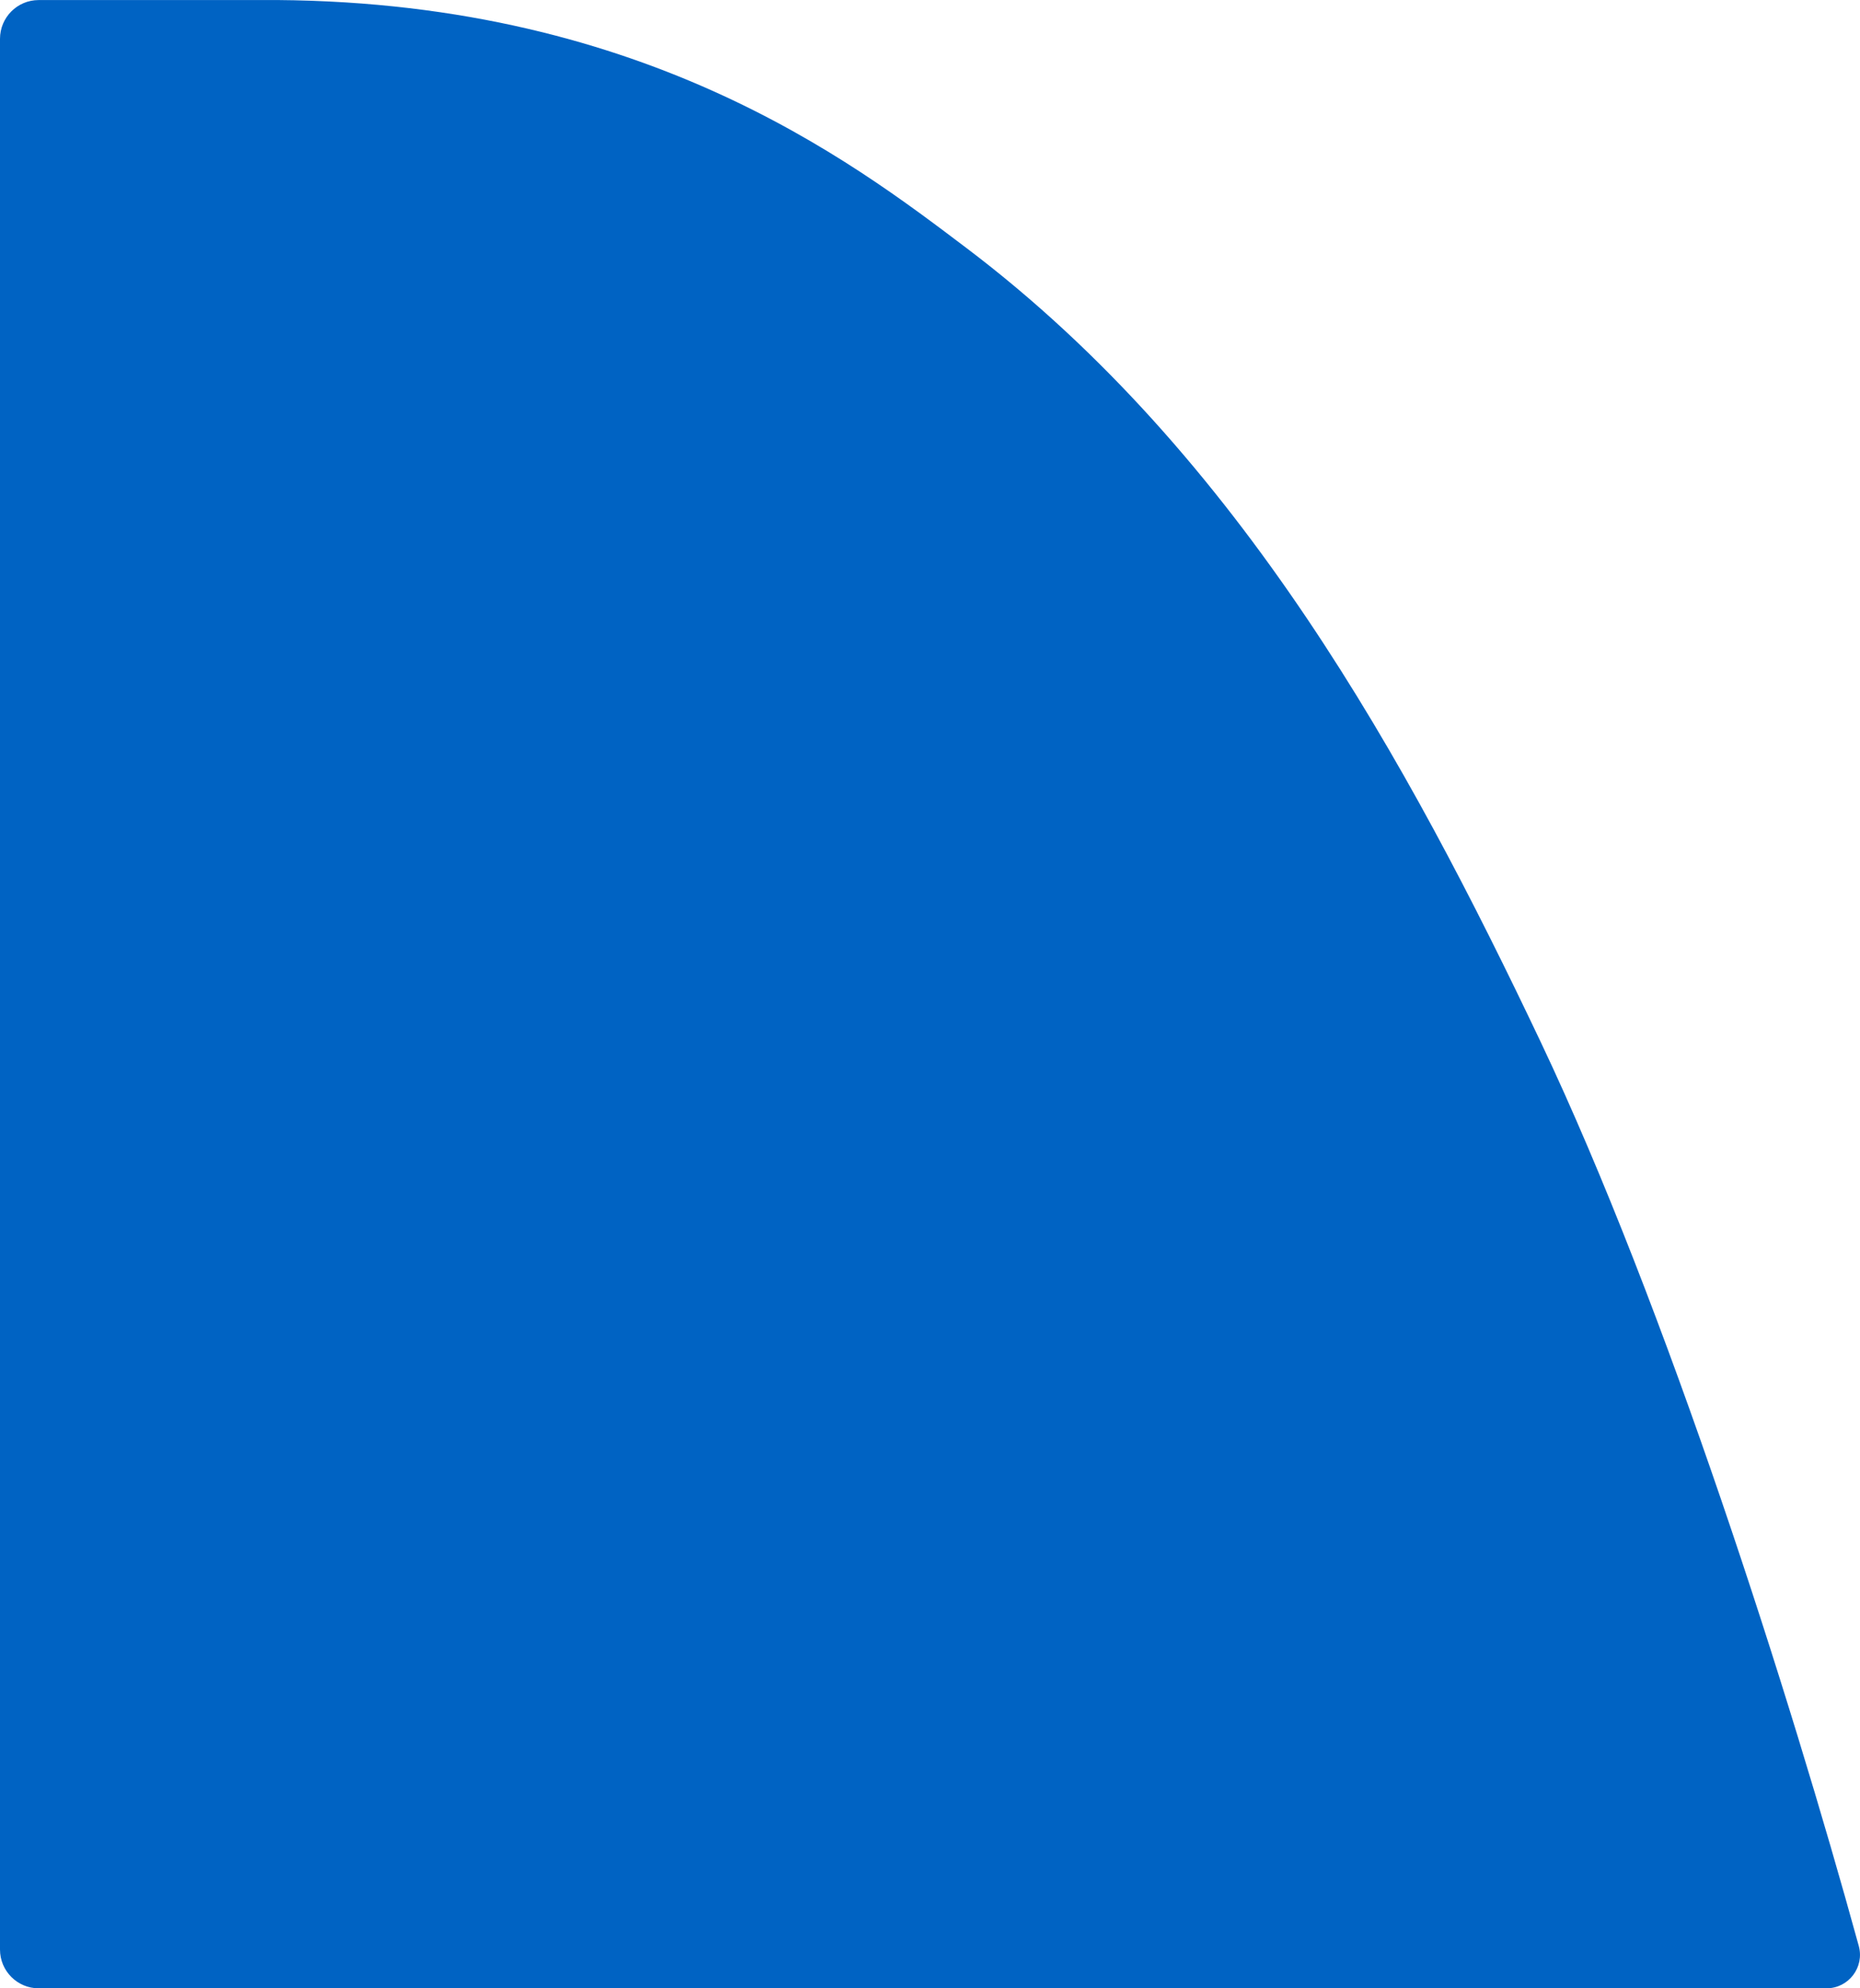
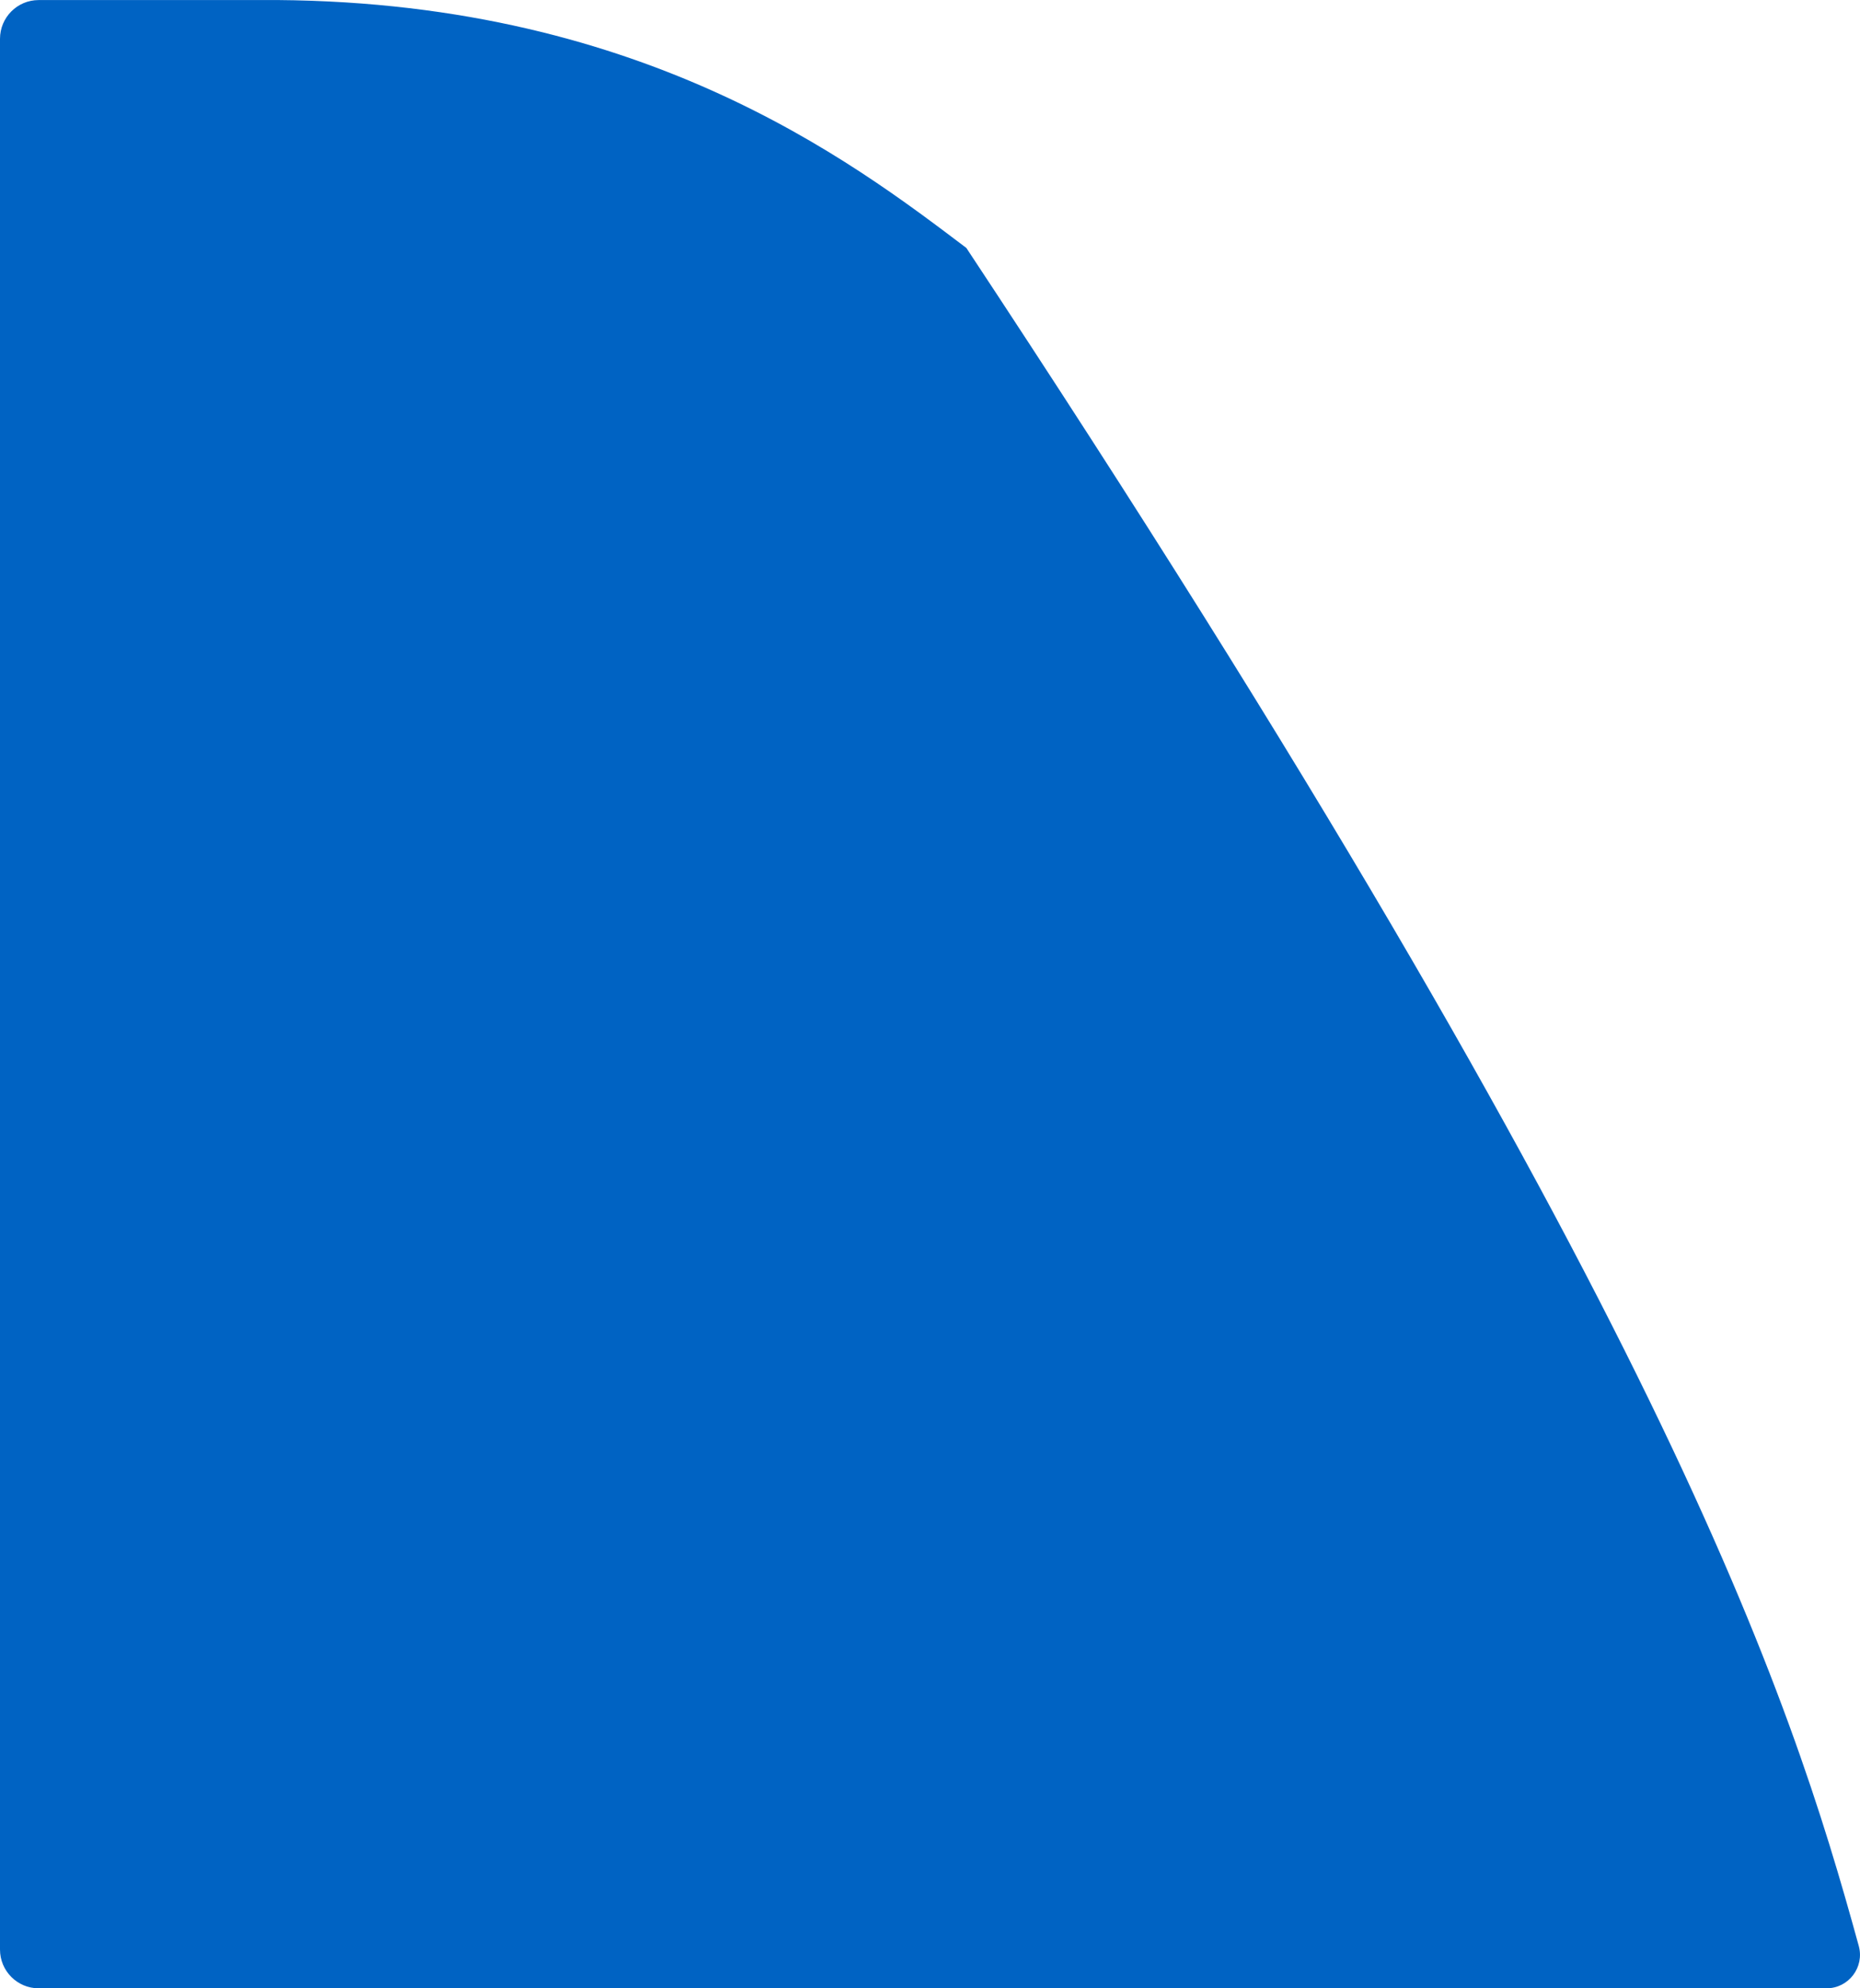
<svg xmlns="http://www.w3.org/2000/svg" width="58px" height="62px" viewBox="0 0 58 62" version="1.1">
-   <path d="M8.084 0.001C19.897 -0.075 26.544 5.018 30.133 7.731C38.685 14.195 43.91 23.786 48.047 32.499C51.963 40.754 55.824 52.9 57.961 60.677C58.145 61.343 57.645 62 56.956 62L1.205 62C0.539 62 0 61.458 0 60.792L0 1.211C0 0.543 0.54 0.002 1.205 0.002L8.084 0.002L8.084 0.001L8.084 0.001Z" id="amgen-curve-right" fill="#0063C3" stroke="none" />
+   <path d="M8.084 0.001C19.897 -0.075 26.544 5.018 30.133 7.731C51.963 40.754 55.824 52.9 57.961 60.677C58.145 61.343 57.645 62 56.956 62L1.205 62C0.539 62 0 61.458 0 60.792L0 1.211C0 0.543 0.54 0.002 1.205 0.002L8.084 0.002L8.084 0.001L8.084 0.001Z" id="amgen-curve-right" fill="#0063C3" stroke="none" />
</svg>